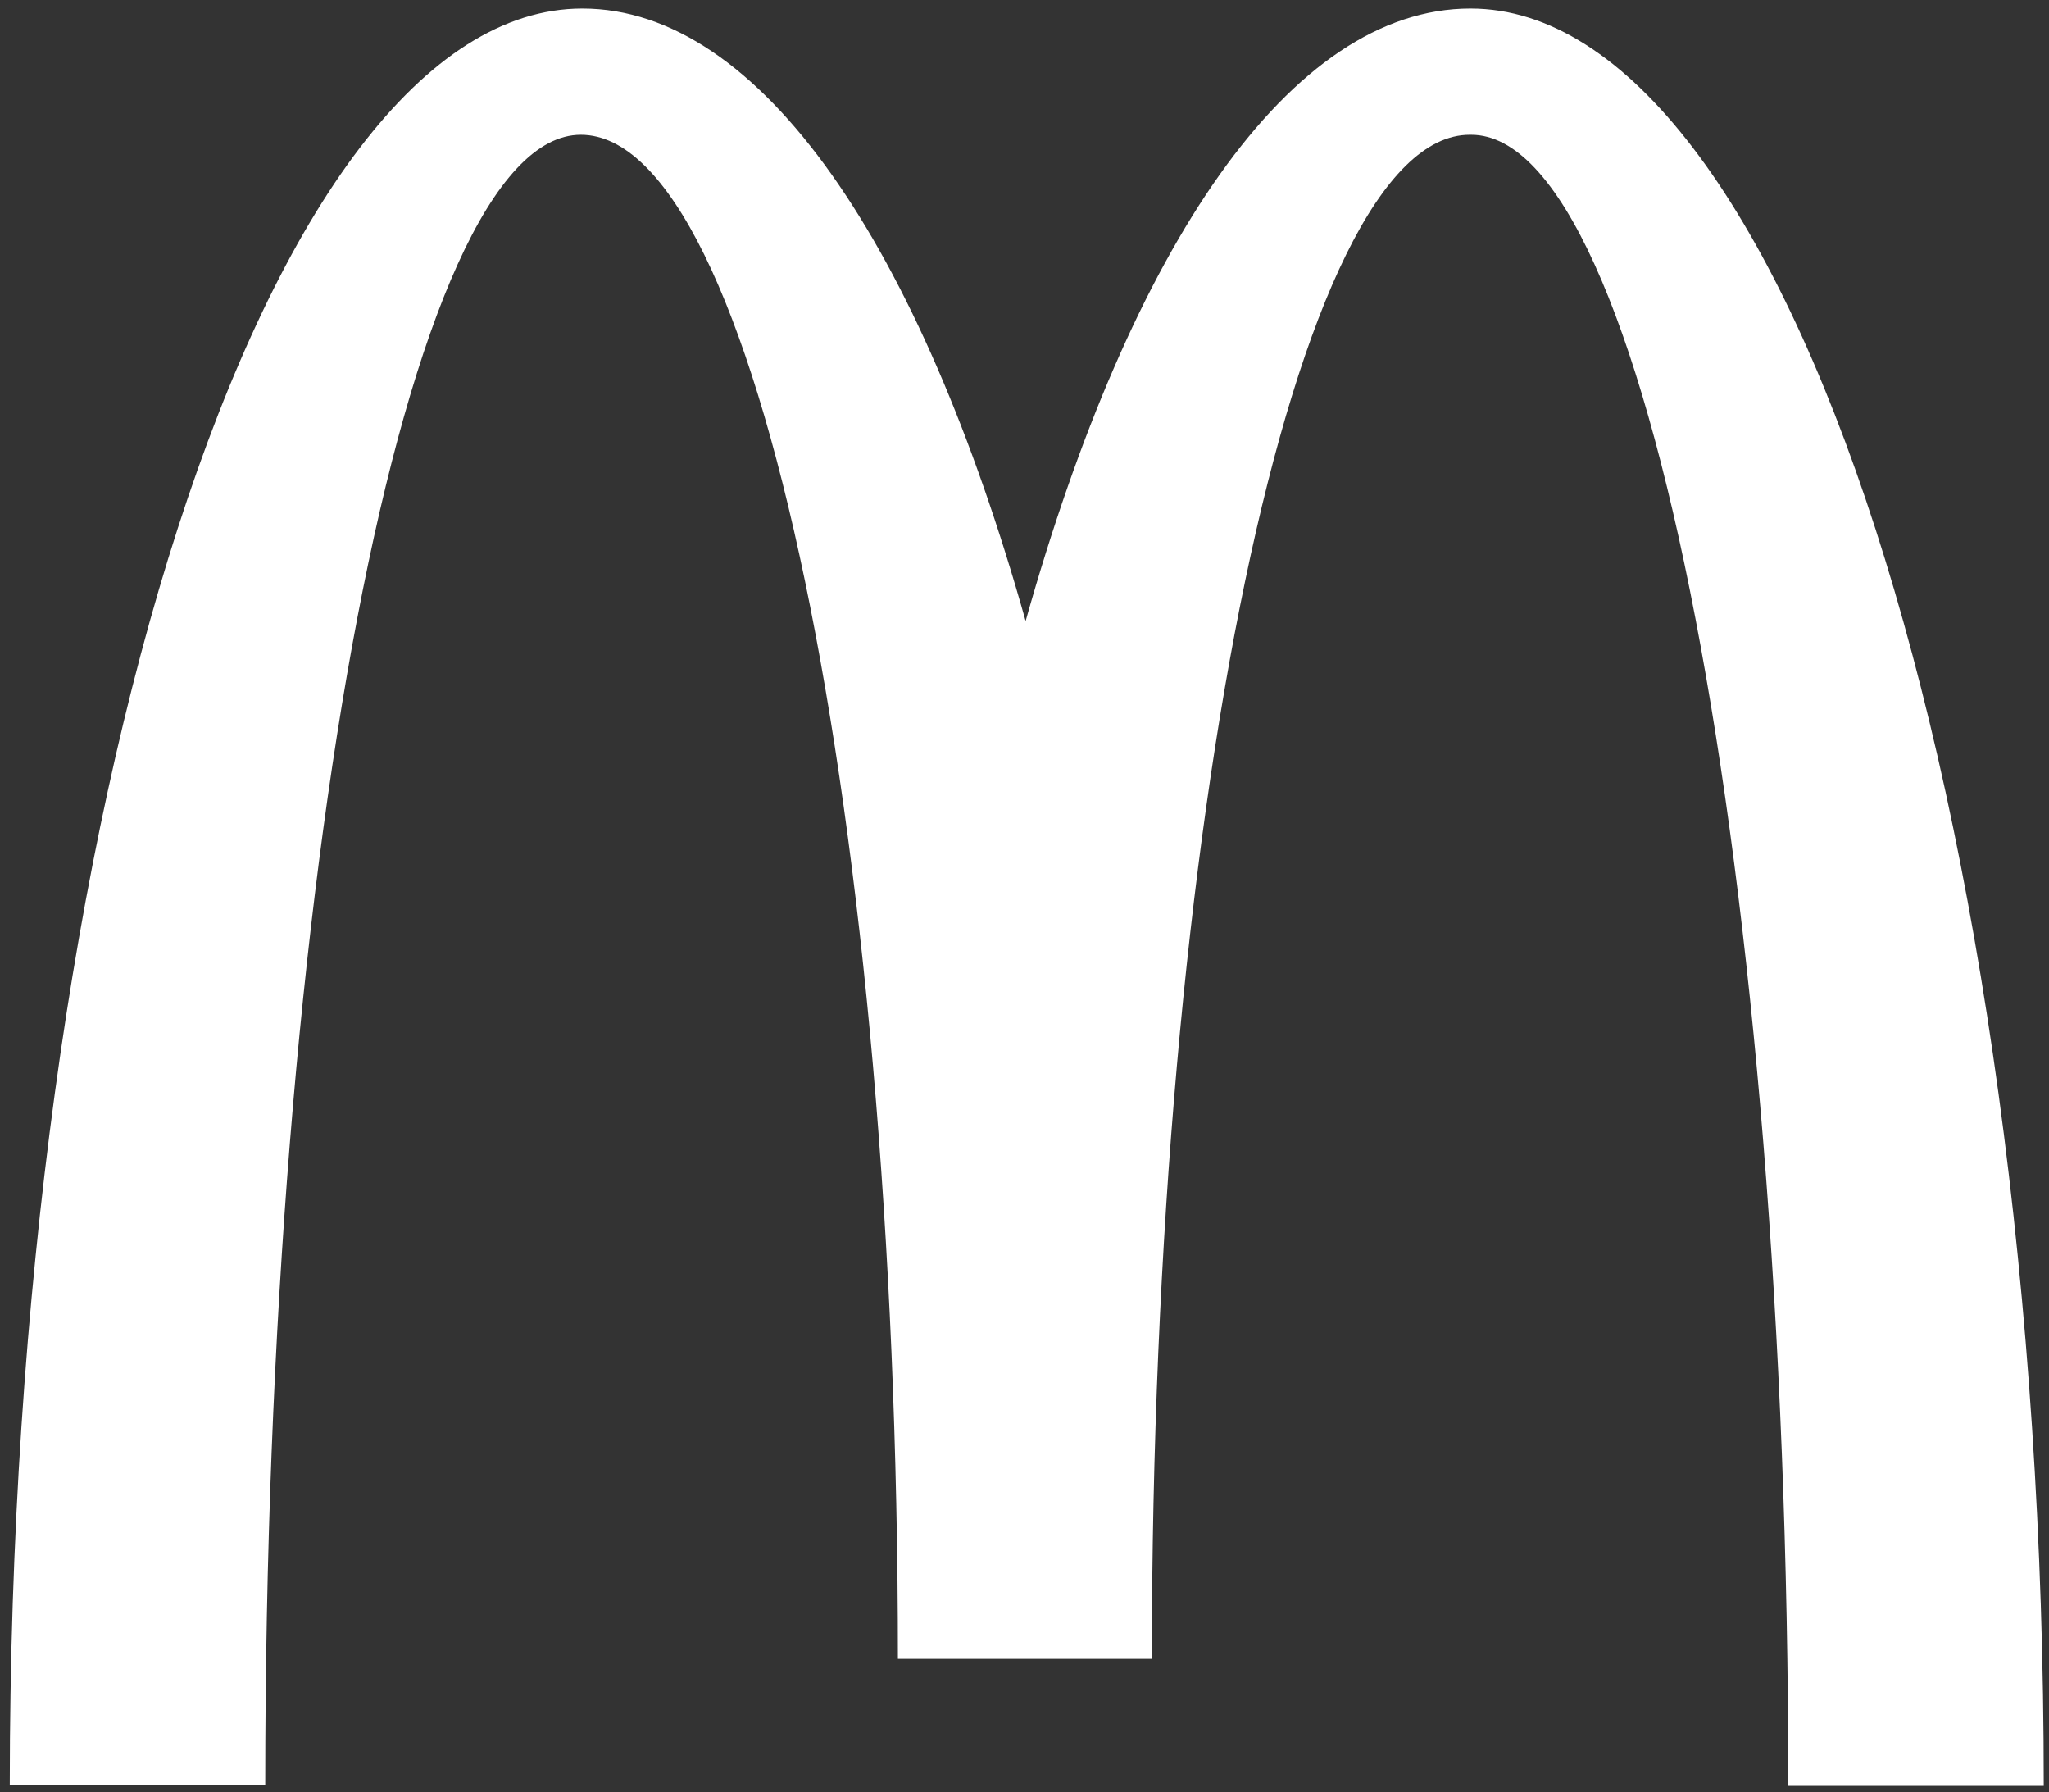
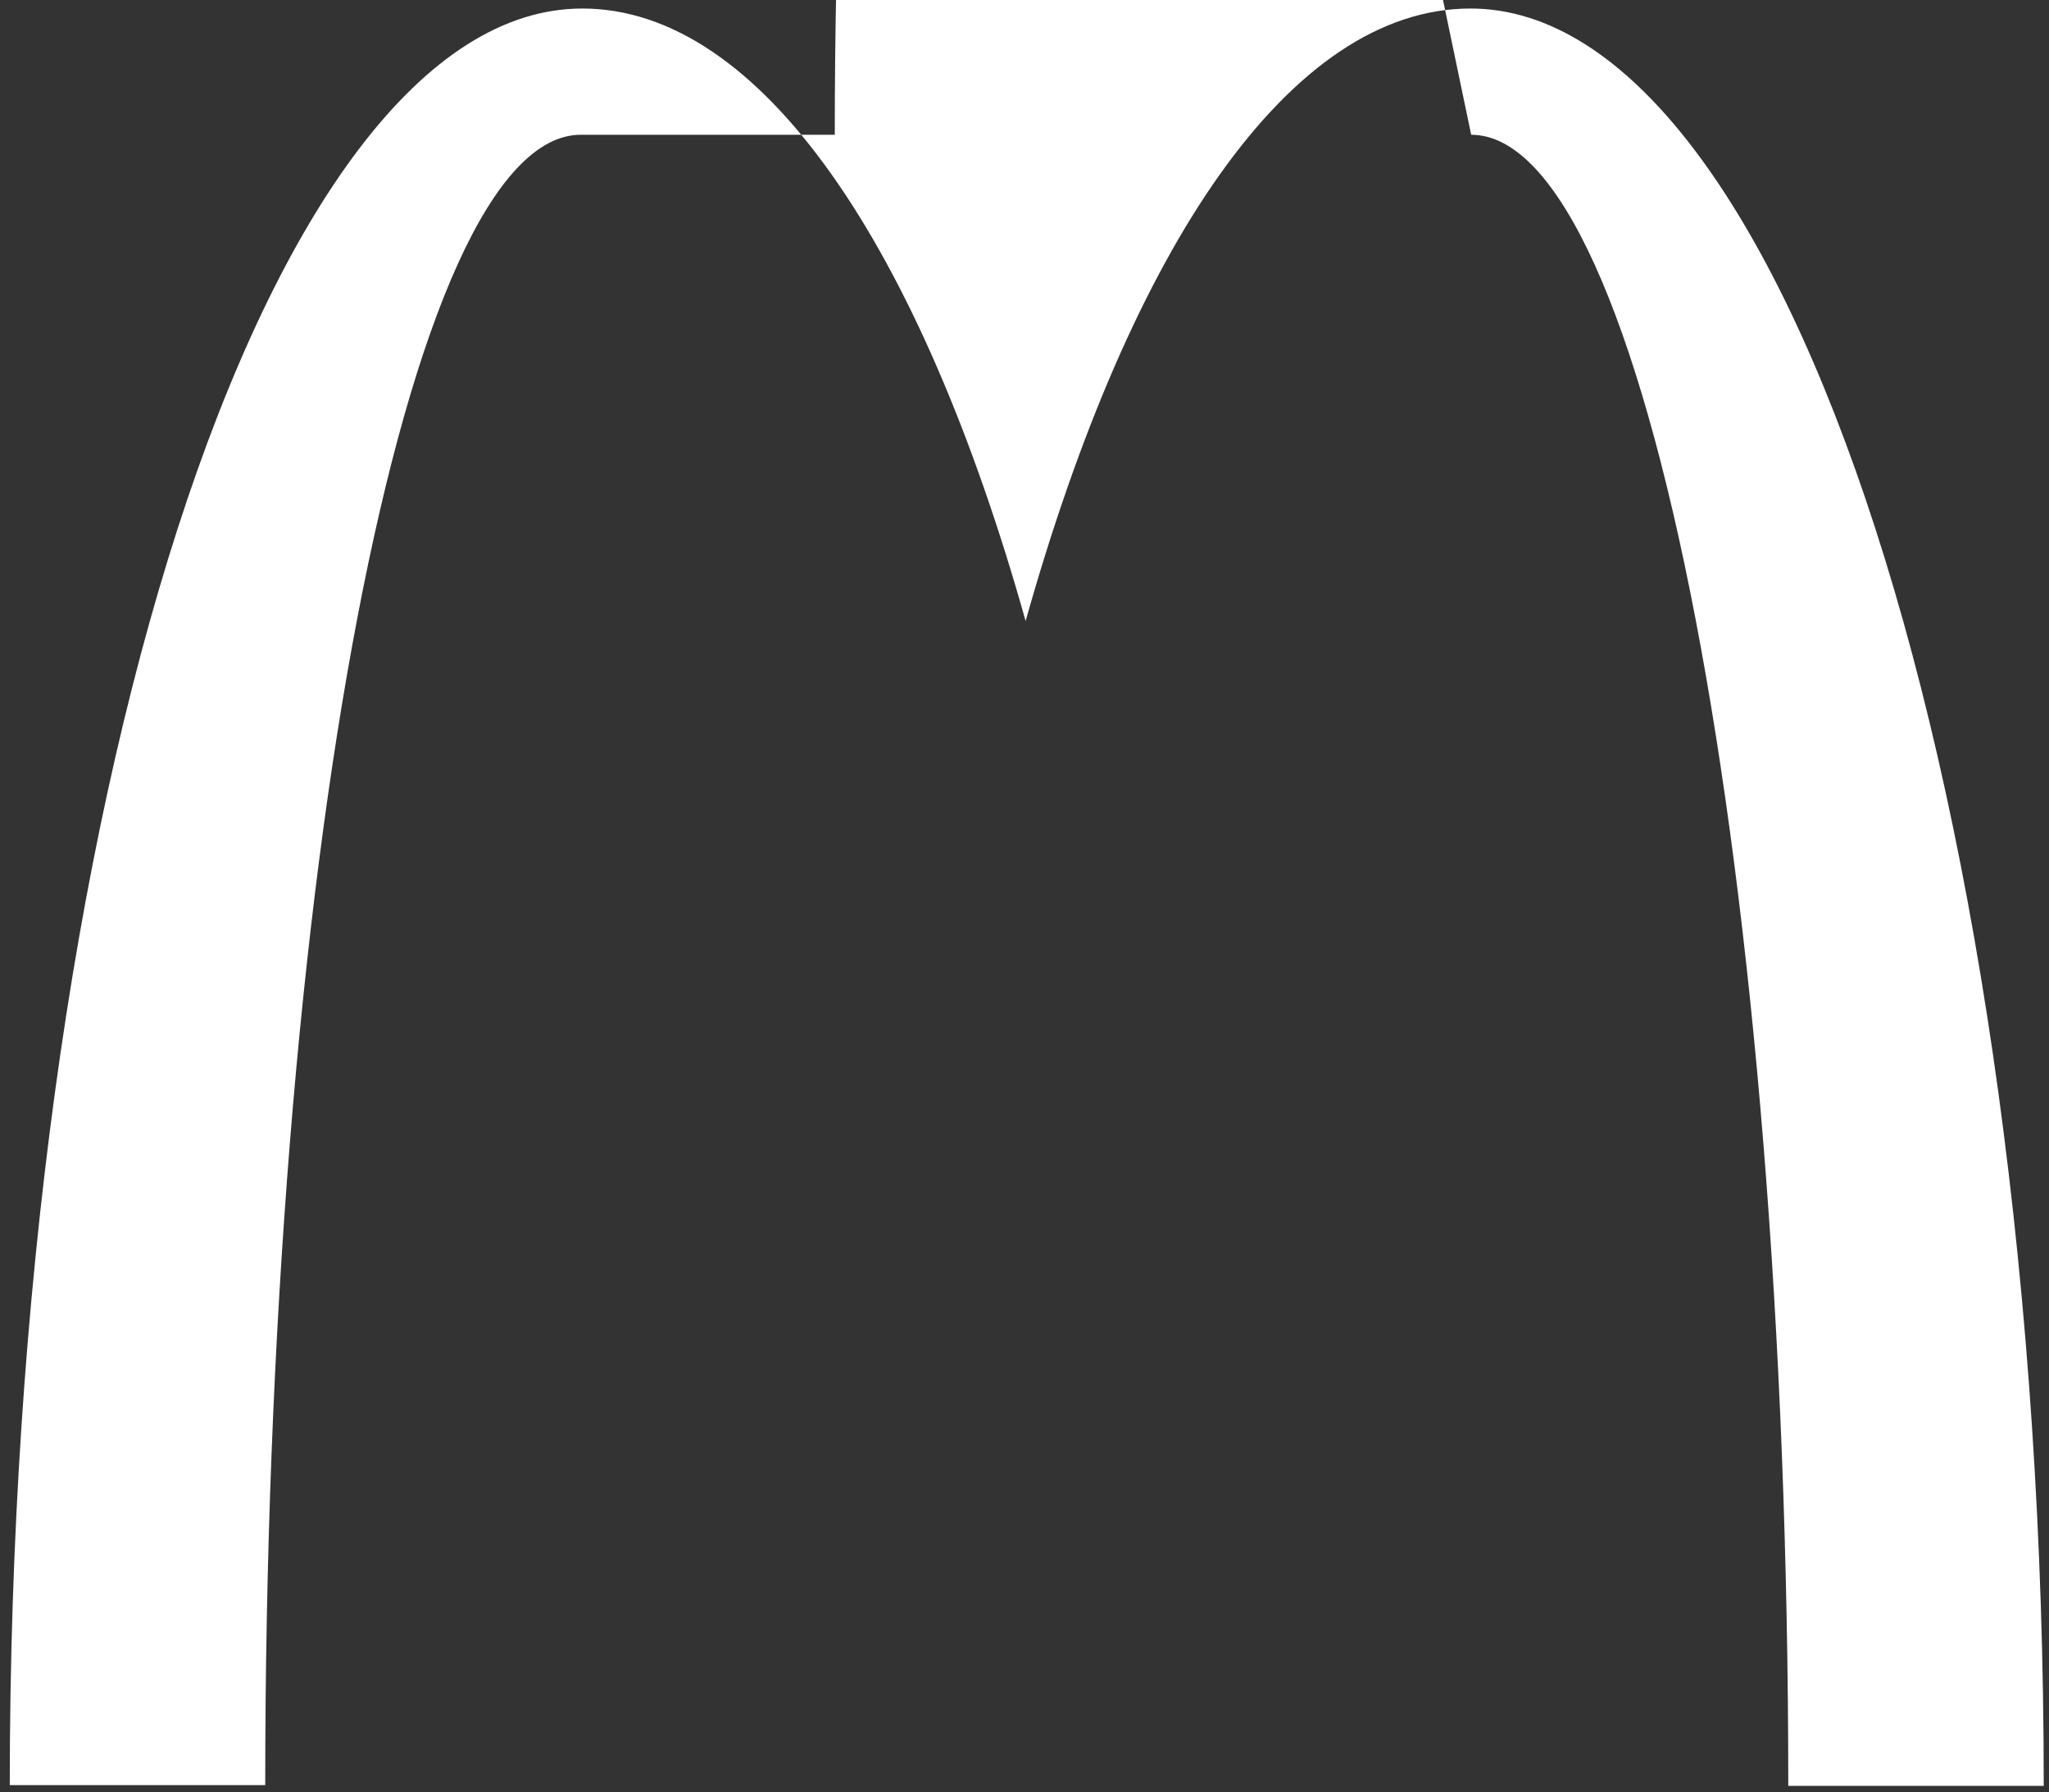
<svg xmlns="http://www.w3.org/2000/svg" width="272.7" height="238.5" viewBox="0 0 272.7 238.5">
  <rect x="0" y="0" width="272.7" height="238.5" fill="#333333" stroke="none" />
-   <path fill="#fff" d="M195.8 17.933c23.3 0 42.2 98.3 42.2 219.7h34c0-130.7-34.3-236.5-76.3-236.5-24 0-45.2 31.7-59.2 81.5-14-49.8-35.2-81.5-59-81.5-42 0-76.2 105.7-76.2 236.4h34c0-121.4 18.7-219.6 42-219.6s42.2 90.8 42.2 202.8h33.8c0-112 19-202.8 42.3-202.8" />
+   <path fill="#fff" d="M195.8 17.933c23.3 0 42.2 98.3 42.2 219.7h34c0-130.7-34.3-236.5-76.3-236.5-24 0-45.2 31.7-59.2 81.5-14-49.8-35.2-81.5-59-81.5-42 0-76.2 105.7-76.2 236.4h34c0-121.4 18.7-219.6 42-219.6h33.8c0-112 19-202.8 42.3-202.8" />
</svg>